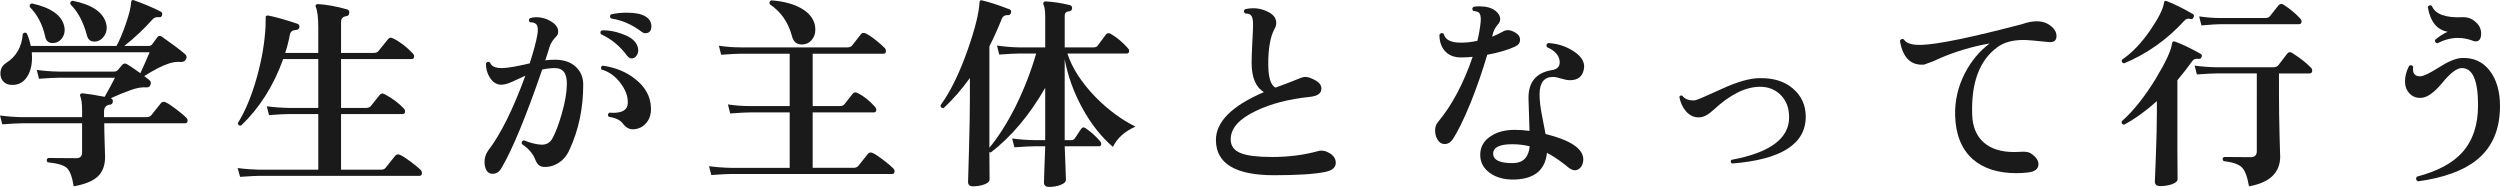
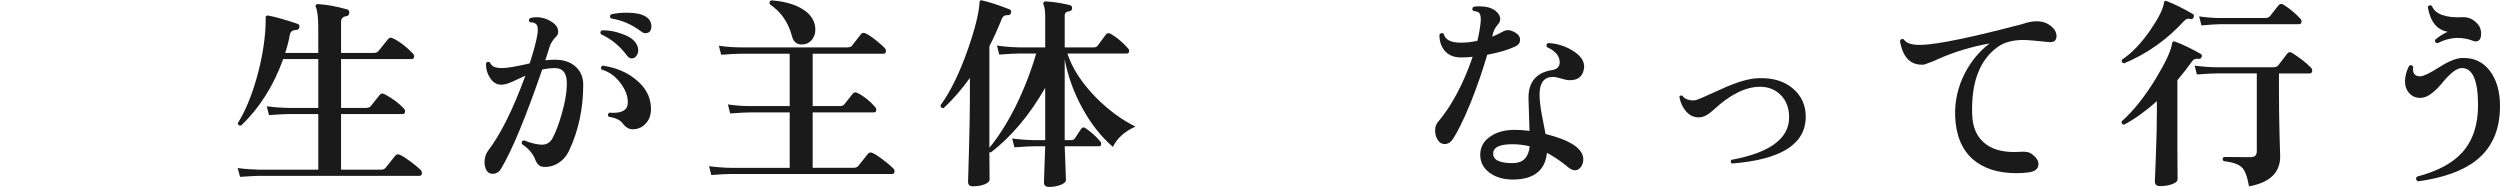
<svg xmlns="http://www.w3.org/2000/svg" id="_レイヤー_2" width="268.004" height="20.037" viewBox="0 0 268.004 20.037">
  <defs>
    <style>.cls-1{fill:#1a1a1a;stroke-width:0px;}</style>
  </defs>
  <g id="_レイヤー_2-2">
-     <path class="cls-1" d="M19.977,12.623c.088.088.132.184.132.286,0,.206-.088.308-.265.308h-8.668c0,.514.015,1.222.045,2.123.028.902.044,1.397.044,1.485,0,.909-.265,1.609-.792,2.101-.528.491-1.387.84-2.574,1.046-.162-1.013-.407-1.669-.737-1.97-.33-.3-1.016-.502-2.057-.604-.147-.176-.132-.33.044-.462.953.015,1.965.021,3.036.021.41,0,.615-.205.615-.616v-3.124H2.332c-.352,0-1.049.037-2.09.11l-.242-.946c.777.104,1.555.162,2.332.177h6.468v-.727c0-.689-.065-1.195-.197-1.518-.044-.103-.033-.184.032-.242.066-.059.15-.08.254-.066.586.06,1.363.184,2.332.374.557-.997.924-1.679,1.1-2.046h-6.05c-.353,0-1.049.037-2.09.11l-.242-.946c.777.103,1.554.162,2.332.176h5.939c.19,0,.334-.058.43-.176.095-.117.245-.293.45-.528.133-.176.309-.205.528-.088.308.177.784.499,1.43.969.382-.836.712-1.584.99-2.244H3.41c.015.19.022.381.022.571,0,.852-.184,1.548-.551,2.091-.366.542-.865.821-1.496.836-.425.015-.755-.096-.989-.33-.235-.234-.353-.528-.353-.88,0-.499.205-.88.616-1.145,1.085-.689,1.68-1.723,1.782-3.102.132-.176.278-.198.439-.066.19.455.33.902.418,1.342h9.196c.337-.63.66-1.393.968-2.288.367-1.041.564-1.833.595-2.376,0-.117.036-.197.109-.241.059-.029.132-.022.221.021,1.07.382,2.023.785,2.859,1.21.132.074.176.198.132.374s-.153.25-.33.22c-.293-.044-.535.045-.726.265-.865.982-1.862,1.921-2.992,2.815h2.597c.161,0,.285-.051.373-.153.133-.19.309-.433.528-.727.146-.22.322-.256.528-.109,1.07.748,1.892,1.363,2.464,1.848.205.176.234.382.088.616-.117.19-.315.271-.594.242-.353-.029-.741.021-1.166.153-.704.221-1.599.675-2.685,1.364.221.176.403.319.551.429.146.11.19.269.132.474-.074.22-.213.322-.418.308-.455-.044-.994.041-1.617.253-.624.213-1.375.518-2.255.913h.021c.161.044.234.169.221.374-.03.19-.125.294-.286.308-.44.044-.66.294-.66.748v.595h4.554c.221,0,.389-.066.506-.198.278-.366.624-.8,1.034-1.298.132-.161.309-.19.528-.088.264.117.66.381,1.188.792.484.366.821.652,1.013.857ZM6.886,2.812c.029.132.045.271.045.418,0,.366-.121.689-.363.968s-.547.418-.913.418c-.455,0-.726-.234-.814-.704-.278-1.276-.828-2.332-1.649-3.168-.044-.22.036-.345.242-.374,2.038.455,3.189,1.269,3.453,2.442ZM11.374,2.503c.044.162.066.323.066.484,0,.382-.129.723-.385,1.022-.257.301-.569.451-.936.451-.411,0-.675-.212-.792-.638-.382-1.452-.976-2.574-1.782-3.366-.044-.22.037-.344.242-.374,2.068.411,3.264,1.218,3.586,2.42Z" />
    <path class="cls-1" d="M45.122,18.234c.073.088.11.19.11.308,0,.205-.089.309-.265.309h-17.138c-.367,0-1.063.036-2.09.109l-.265-.945c.792.103,1.569.161,2.332.176h6.314v-5.962h-3.19c-.352,0-1.049.036-2.09.109l-.242-.945c.777.103,1.555.161,2.332.176h3.19v-5.236h-3.762c-1.027,2.86-2.53,5.236-4.511,7.128-.22.03-.337-.059-.352-.264.807-1.29,1.488-2.934,2.046-4.928.528-1.893.836-3.696.924-5.412,0-.353.008-.719.022-1.101.059-.073.153-.103.286-.088.821.162,1.854.455,3.102.88.176.06.249.184.22.374-.044.191-.161.286-.352.286-.367.015-.587.169-.66.462-.117.66-.286,1.328-.506,2.002h3.542v-2.75c0-1.026-.088-1.752-.264-2.178-.044-.088-.041-.161.011-.22.051-.059.121-.088.209-.088.953.059,2.002.249,3.146.571.161.044.234.169.221.374-.015.206-.118.323-.309.353-.381.044-.571.249-.571.616v3.321h3.52c.22,0,.381-.065.484-.197.293-.353.638-.777,1.033-1.276.133-.176.309-.205.528-.088.733.352,1.444.895,2.134,1.628.088.088.133.184.133.286,0,.205-.089.308-.265.308h-7.567v5.236h2.684c.22,0,.389-.066.506-.198.249-.322.564-.719.946-1.188.146-.177.322-.206.528-.089.85.455,1.539.969,2.067,1.54.088.089.132.184.132.286,0,.206-.088.309-.264.309h-6.6v5.962h4.268c.234,0,.403-.066.506-.198.293-.366.638-.799,1.034-1.298.132-.161.308-.19.528-.088.264.117.659.374,1.188.77.484.367.828.653,1.034.858Z" />
    <path class="cls-1" d="M62.523,9.06c0,2.552-.491,4.884-1.474,6.996-.278.63-.682,1.107-1.21,1.43s-1.078.455-1.65.396c-.366-.044-.638-.308-.813-.792-.25-.63-.727-1.18-1.43-1.649-.06-.221.014-.353.22-.396.704.279,1.312.433,1.826.462.542.03.945-.183,1.21-.638.352-.631.688-1.511,1.012-2.64.352-1.218.535-2.259.55-3.124.044-1.203-.382-1.805-1.275-1.805-.44,0-.896.052-1.364.154-1.746,5.075-3.205,8.603-4.378,10.582-.235.396-.543.594-.924.594-.353,0-.602-.176-.748-.527-.089-.234-.133-.477-.133-.727,0-.454.125-.857.374-1.21,1.35-1.76,2.685-4.443,4.005-8.052-.47.22-.939.437-1.408.649-.47.212-.858.318-1.166.318-.514,0-.932-.264-1.254-.792-.279-.454-.411-.953-.396-1.496.117-.19.264-.22.44-.088.132.396.557.594,1.275.594.543,0,1.533-.168,2.971-.506.425-1.305.703-2.354.836-3.146.073-.514.036-.854-.11-1.023-.146-.168-.374-.245-.682-.23-.162-.146-.169-.294-.022-.44.19-.073.41-.11.66-.11.646,0,1.232.184,1.76.551.41.278.616.615.616,1.012,0,.205-.073.374-.22.506-.353.367-.587.733-.704,1.101-.132.454-.286.938-.462,1.451.366-.044.711-.065,1.034-.065.938,0,1.679.249,2.222.748.542.498.813,1.137.813,1.914ZM68.134,4.571c.19.264.286.535.286.813,0,.221-.066.422-.198.605s-.301.275-.506.275c-.176,0-.338-.096-.484-.286-.792-1.057-1.73-1.826-2.815-2.311-.103-.205-.059-.344.132-.418.675-.015,1.356.104,2.046.353.748.249,1.262.571,1.54.968ZM69.784,11.545c.029.66-.136,1.203-.495,1.628-.359.426-.811.653-1.354.683-.439.044-.836-.169-1.188-.639-.265-.352-.763-.586-1.496-.703-.132-.177-.103-.323.088-.44.117.015.242.022.374.022,1.026,0,1.555-.338,1.584-1.013.044-.704-.217-1.43-.781-2.178s-1.243-1.232-2.035-1.452c-.103-.205-.059-.345.133-.418,1.393.206,2.559.689,3.498,1.452,1.07.836,1.628,1.855,1.672,3.058ZM69.168,3.56c-.132,0-.271-.059-.418-.177-1.012-.762-2.098-1.231-3.256-1.407-.147-.161-.14-.309.021-.44.514-.117,1.07-.176,1.672-.176.88,0,1.54.129,1.98.385.439.257.66.612.66,1.067,0,.498-.221.748-.66.748Z" />
    <path class="cls-1" d="M95.767,18.058c.088.088.132.184.132.285,0,.206-.088.309-.264.309h-17.292c-.353,0-1.049.036-2.09.11l-.242-.946c.777.103,1.555.161,2.332.176h6.313v-5.94h-4.29c-.366,0-1.063.037-2.09.11l-.242-.968c.777.117,1.555.176,2.332.176h4.29v-5.61h-5.258c-.366,0-1.063.037-2.09.11l-.242-.968c.777.117,1.548.176,2.311.176h11.462c.234,0,.403-.065.506-.198.264-.337.579-.74.946-1.21.117-.161.285-.19.506-.088.249.103.623.353,1.122.748.439.353.755.631.945.836.073.088.11.184.11.286,0,.206-.081.308-.242.308h-7.611v5.61h2.926c.205,0,.359-.059.462-.176.249-.322.55-.704.901-1.145.133-.161.301-.19.507-.088.659.323,1.298.829,1.914,1.519.073.088.109.184.109.286,0,.19-.088.285-.264.285h-6.556v5.94h4.378c.22,0,.388-.066.506-.198.293-.366.638-.799,1.034-1.298.132-.161.308-.19.527-.088.265.117.66.382,1.188.792.483.367.821.652,1.012.858ZM87.341,2.613c.044.19.065.382.065.572,0,.439-.136.813-.406,1.122-.271.308-.62.462-1.045.462-.558,0-.91-.301-1.057-.902-.396-1.481-1.188-2.618-2.376-3.41-.073-.22-.015-.359.176-.418,1.232.088,2.267.355,3.103.803.836.448,1.349,1.038,1.54,1.771Z" />
    <path class="cls-1" d="M121.727,13.57c-1.159.514-1.966,1.239-2.42,2.178-1.262-1.085-2.354-2.471-3.278-4.158-.924-1.687-1.555-3.432-1.892-5.235v8.668h.682c.176,0,.308-.059.396-.176.308-.47.542-.821.703-1.057.133-.161.286-.176.463-.044.601.411,1.121.88,1.562,1.408.073.088.11.176.11.264,0,.176-.081.265-.242.265h-3.674c.014.571.044,1.334.088,2.287.029.837.044,1.276.044,1.32,0,.205-.188.382-.562.528s-.788.22-1.242.22c-.367,0-.551-.161-.551-.483,0-.045.015-.514.044-1.408.044-1.026.073-1.849.089-2.464h-1.211c-.352,0-1.048.036-2.09.109l-.241-.945c.776.103,1.554.161,2.331.176h1.211v-5.61c-1.673,2.919-3.616,5.229-5.83,6.93-.044,0-.096-.014-.154-.044l.021,2.948c0,.205-.184.378-.55.518-.366.139-.777.209-1.231.209-.353,0-.528-.162-.528-.484,0,.161.033-.946.099-3.322.066-2.376.1-4.231.1-5.565v-2.244c-.895,1.246-1.834,2.324-2.816,3.233-.22.016-.33-.088-.33-.308,1.086-1.496,2.068-3.513,2.948-6.05.763-2.186,1.173-3.851,1.232-4.994.014-.176.102-.242.264-.198.777.176,1.768.499,2.97.968.146.06.19.184.132.374-.044.162-.14.242-.286.242-.352-.029-.586.11-.703.418-.396.998-.836,1.973-1.32,2.926v7.591c0,2.303,0,3.396,0,3.277.953-1.144,1.877-2.596,2.771-4.355.925-1.862,1.673-3.776,2.244-5.742h-1.87c-.366,0-1.063.037-2.09.11l-.242-.969c.777.118,1.555.184,2.332.198h2.839V1.888c0-.689-.06-1.145-.177-1.364-.044-.103-.044-.19,0-.265.029-.073.103-.109.221-.109.821.044,1.687.176,2.596.396.176.044.256.162.242.353-.015.176-.118.278-.309.308-.322.029-.483.184-.483.462v3.41h3.102c.205,0,.353-.065.44-.198.176-.234.469-.63.88-1.188.132-.161.3-.184.506-.066.66.382,1.276.895,1.848,1.54.088.088.132.184.132.286,0,.19-.088.286-.264.286h-6.357c.513,1.569,1.524,3.132,3.035,4.686,1.35,1.364,2.772,2.413,4.269,3.146Z" />
-     <path class="cls-1" d="M143.198,17.442c0,.514-.382.844-1.144.99-1.115.234-2.941.352-5.479.352-4.15,0-6.226-1.261-6.226-3.784,0-1.95,1.716-3.659,5.147-5.126-.88-.527-1.319-1.576-1.319-3.146,0-.382.021-1.057.065-2.024.059-1.041.088-1.708.088-2.002.015-.586-.081-.96-.286-1.122-.117-.088-.308-.132-.571-.132-.162-.176-.162-.33,0-.462.836-.19,1.613-.117,2.332.22.674.294,1.012.712,1.012,1.254,0,.221-.066.44-.198.66-.439.821-.66,2.061-.66,3.718,0,1.438.257,2.288.771,2.553.63-.221,1.459-.535,2.485-.946.279-.132.521-.198.727-.198.22,0,.462.066.726.198.66.264.99.616.99,1.056,0,.499-.403.792-1.21.88-2.273.235-4.202.734-5.786,1.496-1.818.851-2.728,1.87-2.728,3.059,0,.719.374,1.217,1.122,1.496.674.264,1.781.396,3.321.396,1.774,0,3.425-.212,4.95-.638.396-.103.807-.022,1.232.242.425.264.638.602.638,1.012Z" />
    <path class="cls-1" d="M162.481,3.516c.314.19.473.439.473.748,0,.322-.176.564-.528.726-.792.367-1.789.66-2.992.88-.498,1.701-1.093,3.418-1.781,5.148-.748,1.818-1.394,3.131-1.937,3.938-.22.323-.499.484-.836.484s-.602-.169-.792-.506c-.161-.265-.242-.579-.242-.946s.096-.66.286-.88c1.511-1.804,2.758-4.144,3.74-7.019-.396.044-.771.066-1.122.066-.807.029-1.43-.205-1.87-.704-.382-.439-.572-1.02-.572-1.738.133-.19.286-.22.463-.088.146.646.776.961,1.892.946.542,0,1.114-.066,1.716-.198.176-.733.293-1.415.353-2.046.044-.528-.037-.865-.242-1.012-.088-.059-.279-.11-.572-.154-.132-.176-.11-.322.066-.439.19-.029.388-.045.594-.045.733,0,1.305.154,1.716.463.352.278.528.579.528.901,0,.206-.074.389-.221.55-.308.338-.506.719-.594,1.145l-.044.198c.44-.177.836-.367,1.188-.572.161-.088.33-.132.506-.132.234,0,.509.096.825.286ZM169.818,7.255c-.104.896-.609,1.343-1.519,1.343-.249,0-.564-.059-.945-.177-.382-.117-.668-.176-.858-.176-.968,0-1.452.624-1.452,1.87,0,.602.08,1.327.242,2.178l.396,2.068c2.699.675,4.049,1.584,4.049,2.728,0,.294-.074.551-.221.771-.19.264-.418.396-.682.396-.19,0-.426-.103-.704-.308-.205-.176-.418-.345-.638-.506-.558-.426-1.107-.777-1.65-1.057-.19,1.849-1.35,2.802-3.476,2.86-1.086.029-1.977-.213-2.673-.726-.697-.514-1.031-1.188-1.002-2.024.029-.792.403-1.422,1.122-1.892.675-.455,1.533-.683,2.574-.683.528,0,1.057.037,1.584.11-.073-2.142-.109-3.322-.109-3.542,0-1.701.828-2.691,2.485-2.97.616-.088.902-.403.858-.946-.059-.646-.514-1.151-1.364-1.518-.103-.206-.059-.353.132-.44.968.044,1.866.33,2.695.858.828.527,1.214,1.122,1.155,1.781ZM163.988,15.682c-.616-.146-1.24-.221-1.87-.221-1.335,0-2.017.323-2.046.969-.015.366.165.638.539.813.374.176.92.257,1.639.242,1.041-.029,1.62-.631,1.738-1.804Z" />
    <path class="cls-1" d="M193.578,12.514c0,2.934-2.641,4.605-7.92,5.016-.147-.132-.162-.264-.044-.396,4.121-.762,6.182-2.28,6.182-4.554,0-.997-.301-1.796-.902-2.397s-1.363-.895-2.288-.881c-1.54.03-3.189.866-4.949,2.509-.558.514-1.064.77-1.519.77-.543.015-1.012-.205-1.408-.66-.352-.41-.587-.924-.704-1.54.073-.146.184-.183.33-.109.278.366.727.527,1.343.483.176-.014,1.106-.41,2.794-1.188,1.687-.777,3.043-1.174,4.069-1.188,1.511-.044,2.725.327,3.642,1.111.916.785,1.375,1.793,1.375,3.025Z" />
    <path class="cls-1" d="M219.583,4.505c-1.379-.146-2.267-.22-2.662-.22-1.174,0-2.105.257-2.794.771-1.922,1.394-2.824,3.806-2.706,7.237.044,1.291.454,2.281,1.231,2.971s1.862,1.033,3.256,1.033c.206,0,.426-.007.66-.021.514-.044.888.008,1.122.154.558.366.836.755.836,1.166,0,.527-.396.828-1.188.901-.396.044-.785.066-1.166.066-1.98,0-3.542-.499-4.687-1.496-1.202-1.07-1.833-2.633-1.892-4.687-.044-1.584.308-3.102,1.056-4.554.675-1.29,1.555-2.347,2.641-3.168-1.922.338-3.748.888-5.479,1.65-.366.19-.88.396-1.54.615-1.423.118-2.288-.732-2.596-2.552.103-.19.242-.242.418-.154.249.426.88.624,1.892.595,1.761-.059,5.354-.8,10.78-2.223.572-.205,1.1-.308,1.584-.308.454,0,.851.096,1.188.286.615.366.924.8.924,1.298s-.294.712-.88.638Z" />
    <path class="cls-1" d="M236.017,6.112c-.059.146-.162.213-.309.198-.308-.044-.527.021-.659.197-.528.734-1.071,1.431-1.628,2.091v7.304c.014,2.229.021,3.329.021,3.3,0,.22-.194.399-.583.539s-.817.209-1.287.209c-.382,0-.572-.169-.572-.506,0,.146.037-.733.11-2.64.073-1.907.11-3.491.11-4.753v-1.21c-1.174,1.057-2.347,1.9-3.521,2.53-.22-.044-.301-.168-.242-.374,1.232-1.085,2.449-2.61,3.652-4.576,1.07-1.774,1.65-3.028,1.738-3.762.029-.205.139-.271.33-.198.792.294,1.708.733,2.75,1.32.117.073.146.184.088.33ZM235.158,1.843c-.059.162-.153.228-.286.198-.293-.088-.527-.029-.704.176-1.848,2.024-4.004,3.55-6.468,4.576-.22-.059-.293-.19-.22-.396,1.056-.704,2.068-1.76,3.036-3.168.88-1.276,1.371-2.259,1.474-2.948.015-.088.037-.14.066-.154.059-.044.139-.044.242,0,.806.309,1.737.771,2.794,1.387.117.073.139.184.065.329ZM247.742,7.255c.088.088.132.191.132.309,0,.205-.095.308-.285.308h-3.278v2.068c0,1.54.021,3.102.065,4.686.045,1.584.066,2.296.066,2.134,0,1.746-1.114,2.816-3.344,3.213-.176-1.027-.433-1.705-.771-2.035-.337-.33-.989-.554-1.958-.671-.146-.177-.132-.323.044-.44.719.015,1.672.022,2.86.022.44,0,.66-.213.66-.639V7.871h-4.334c-.367,0-1.063.037-2.09.11l-.242-.946c.777.103,1.555.162,2.332.176h6.116c.234,0,.41-.073.527-.22.265-.337.579-.748.946-1.232.146-.19.322-.22.528-.088.821.514,1.496,1.042,2.023,1.584ZM246.599,1.997c.088.088.132.191.132.309,0,.19-.096.285-.286.285h-8.36c-.352,0-1.049.044-2.09.133l-.242-.969c.777.118,1.555.177,2.332.177h4.752c.221,0,.389-.066.507-.198.249-.309.55-.689.901-1.145.161-.19.345-.22.55-.088.675.426,1.276.924,1.805,1.496Z" />
    <path class="cls-1" d="M268.004,11.369c0,2.522-.836,4.451-2.508,5.786-1.423,1.144-3.52,1.906-6.292,2.288-.22-.146-.257-.315-.11-.506,2.186-.572,3.799-1.431,4.841-2.574,1.144-1.262,1.716-2.955,1.716-5.082,0-2.698-.594-4.026-1.782-3.982-.514.016-1.199.543-2.057,1.584-.858,1.042-1.61,1.577-2.255,1.606-.514.029-.932-.128-1.255-.473-.322-.345-.483-.773-.483-1.287,0-.543.146-1.101.439-1.672.19-.117.338-.081.44.109-.015.088-.022.169-.022.242,0,.528.265.785.792.771.353-.015,1.016-.334,1.991-.957.976-.624,1.771-.957,2.388-1.001,1.275-.073,2.287.37,3.035,1.33.748.961,1.122,2.233,1.122,3.817ZM265.475,2.438c.337.308.506.696.506,1.166,0,.558-.198.836-.595.836-.103,0-.212-.029-.329-.088-.528-.19-1.049-.286-1.562-.286-.719,0-1.452.19-2.2.572-.22-.045-.301-.169-.242-.374.411-.353.858-.639,1.343-.858-1.159-.205-1.87-1.093-2.135-2.662.118-.19.265-.228.44-.11.366.896,1.474,1.299,3.322,1.21.571-.014,1.056.184,1.452.595Z" />
  </g>
</svg>